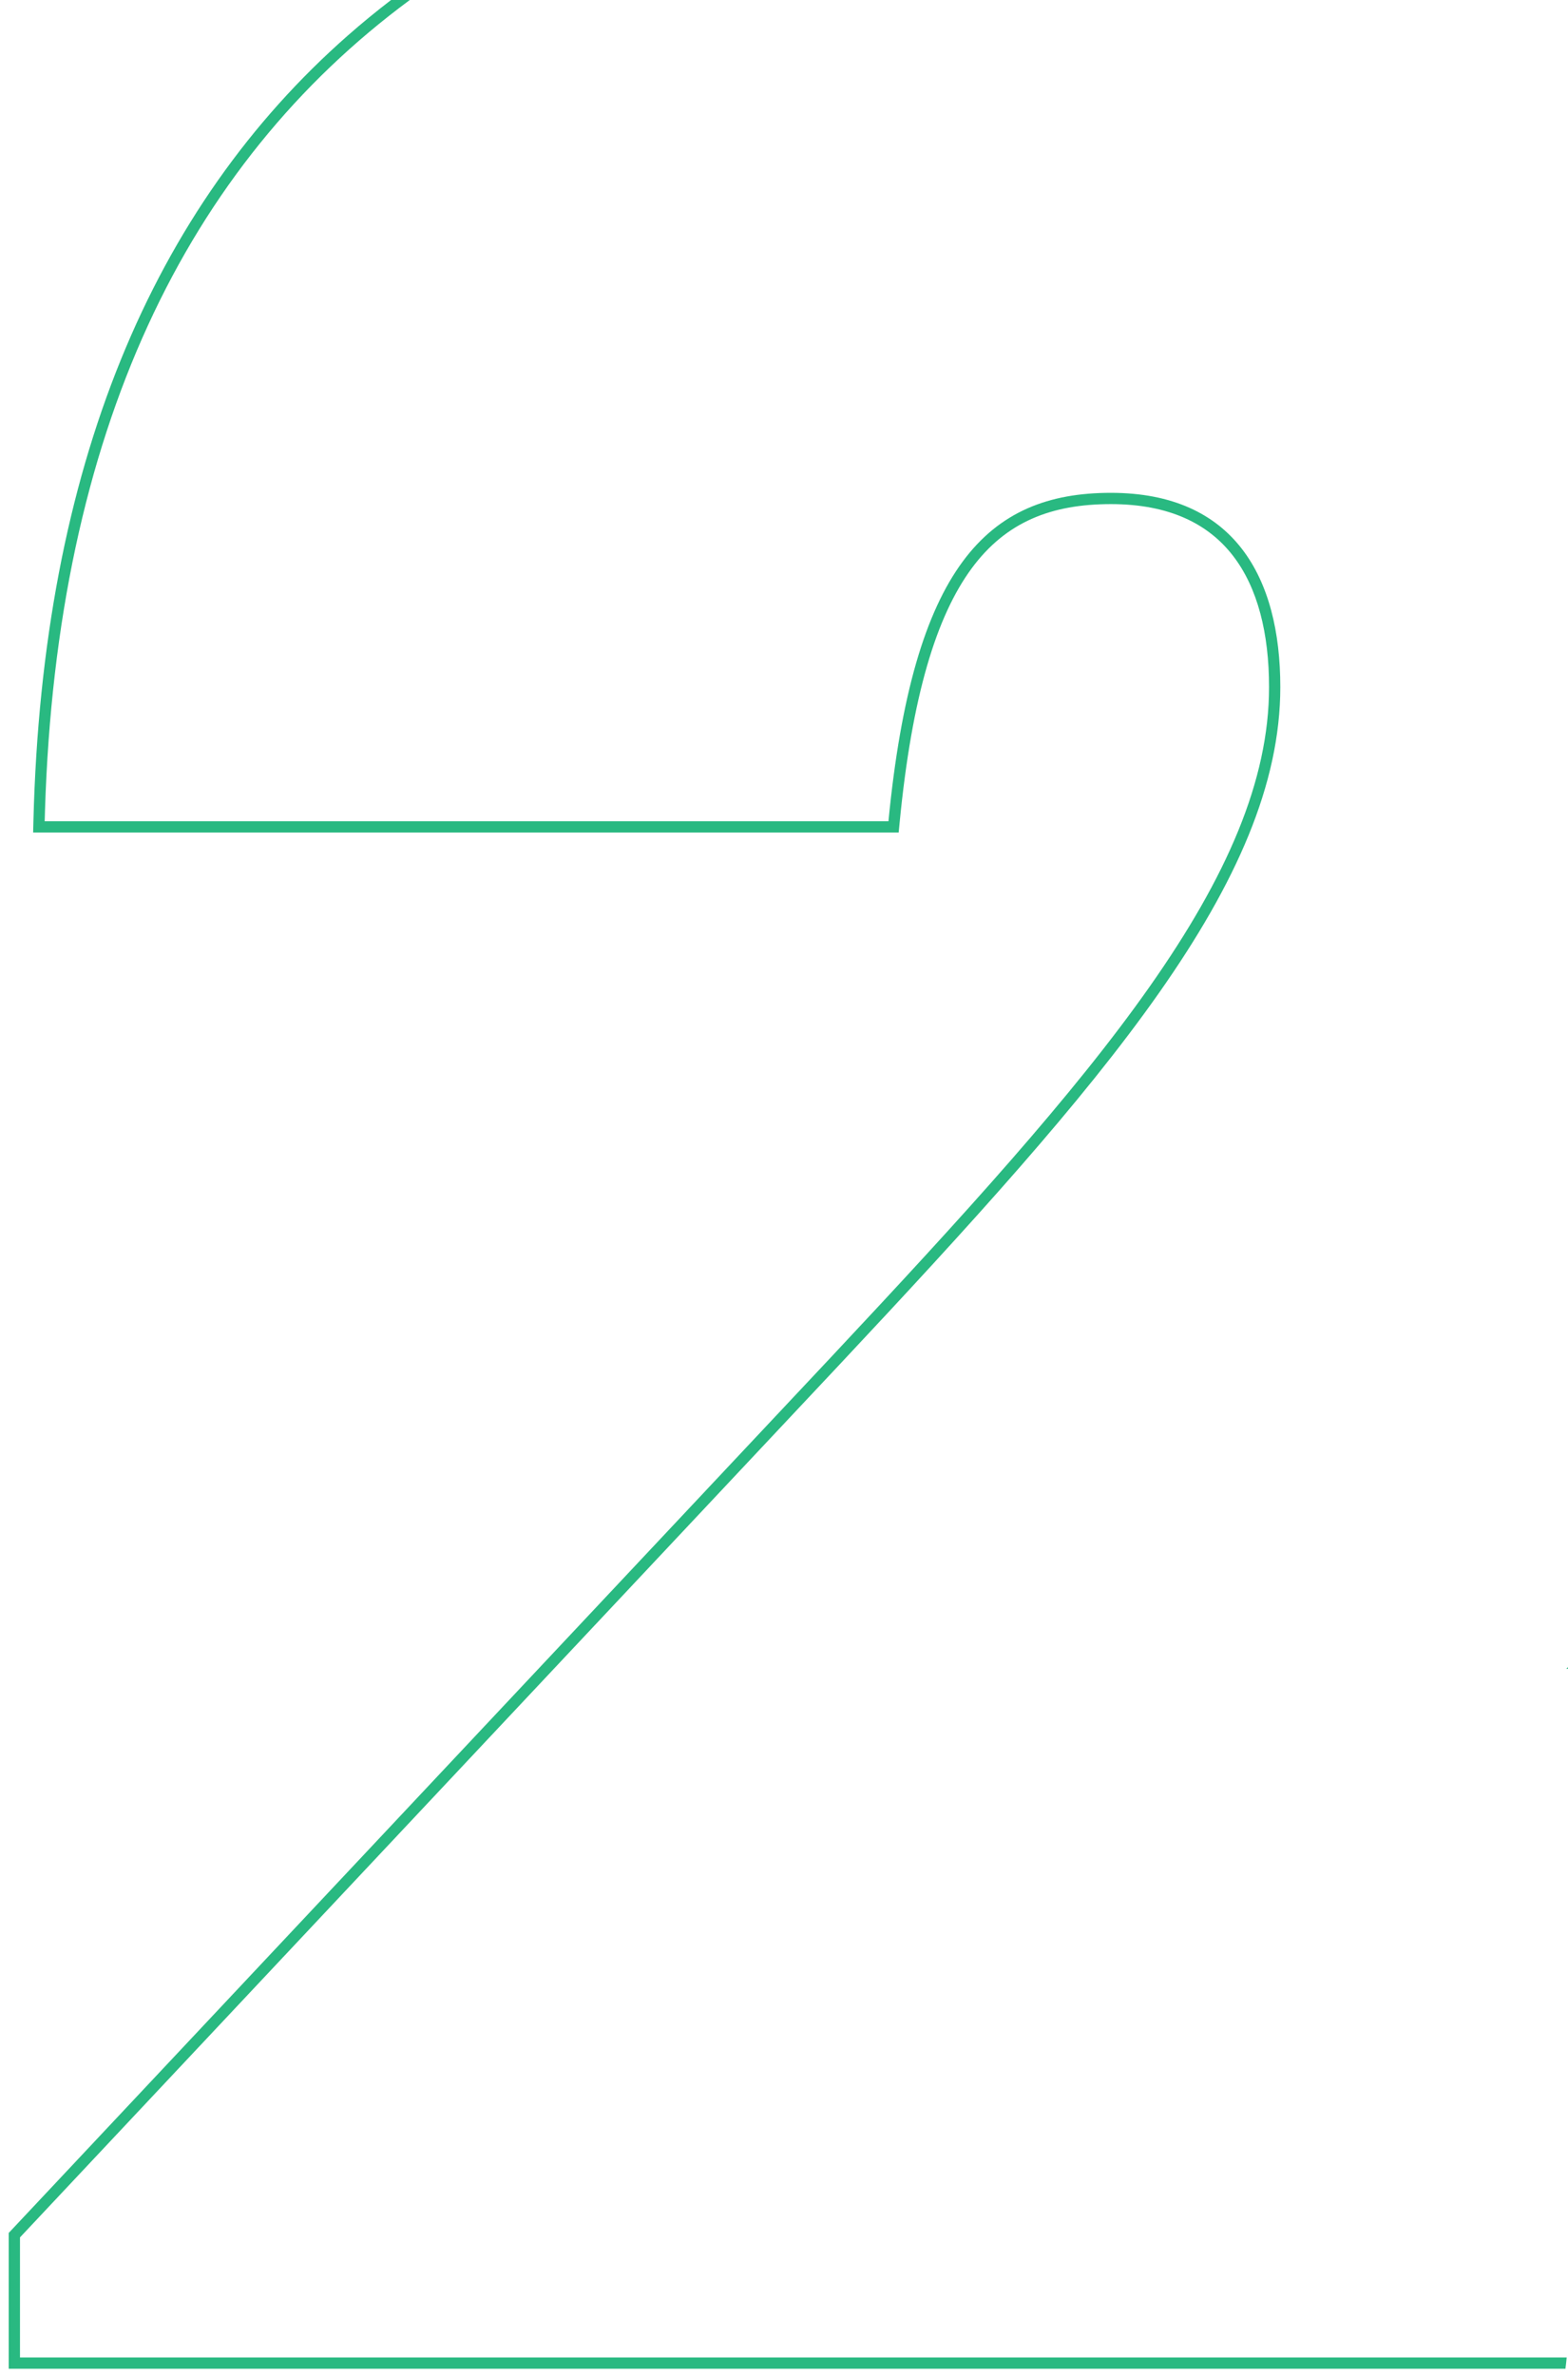
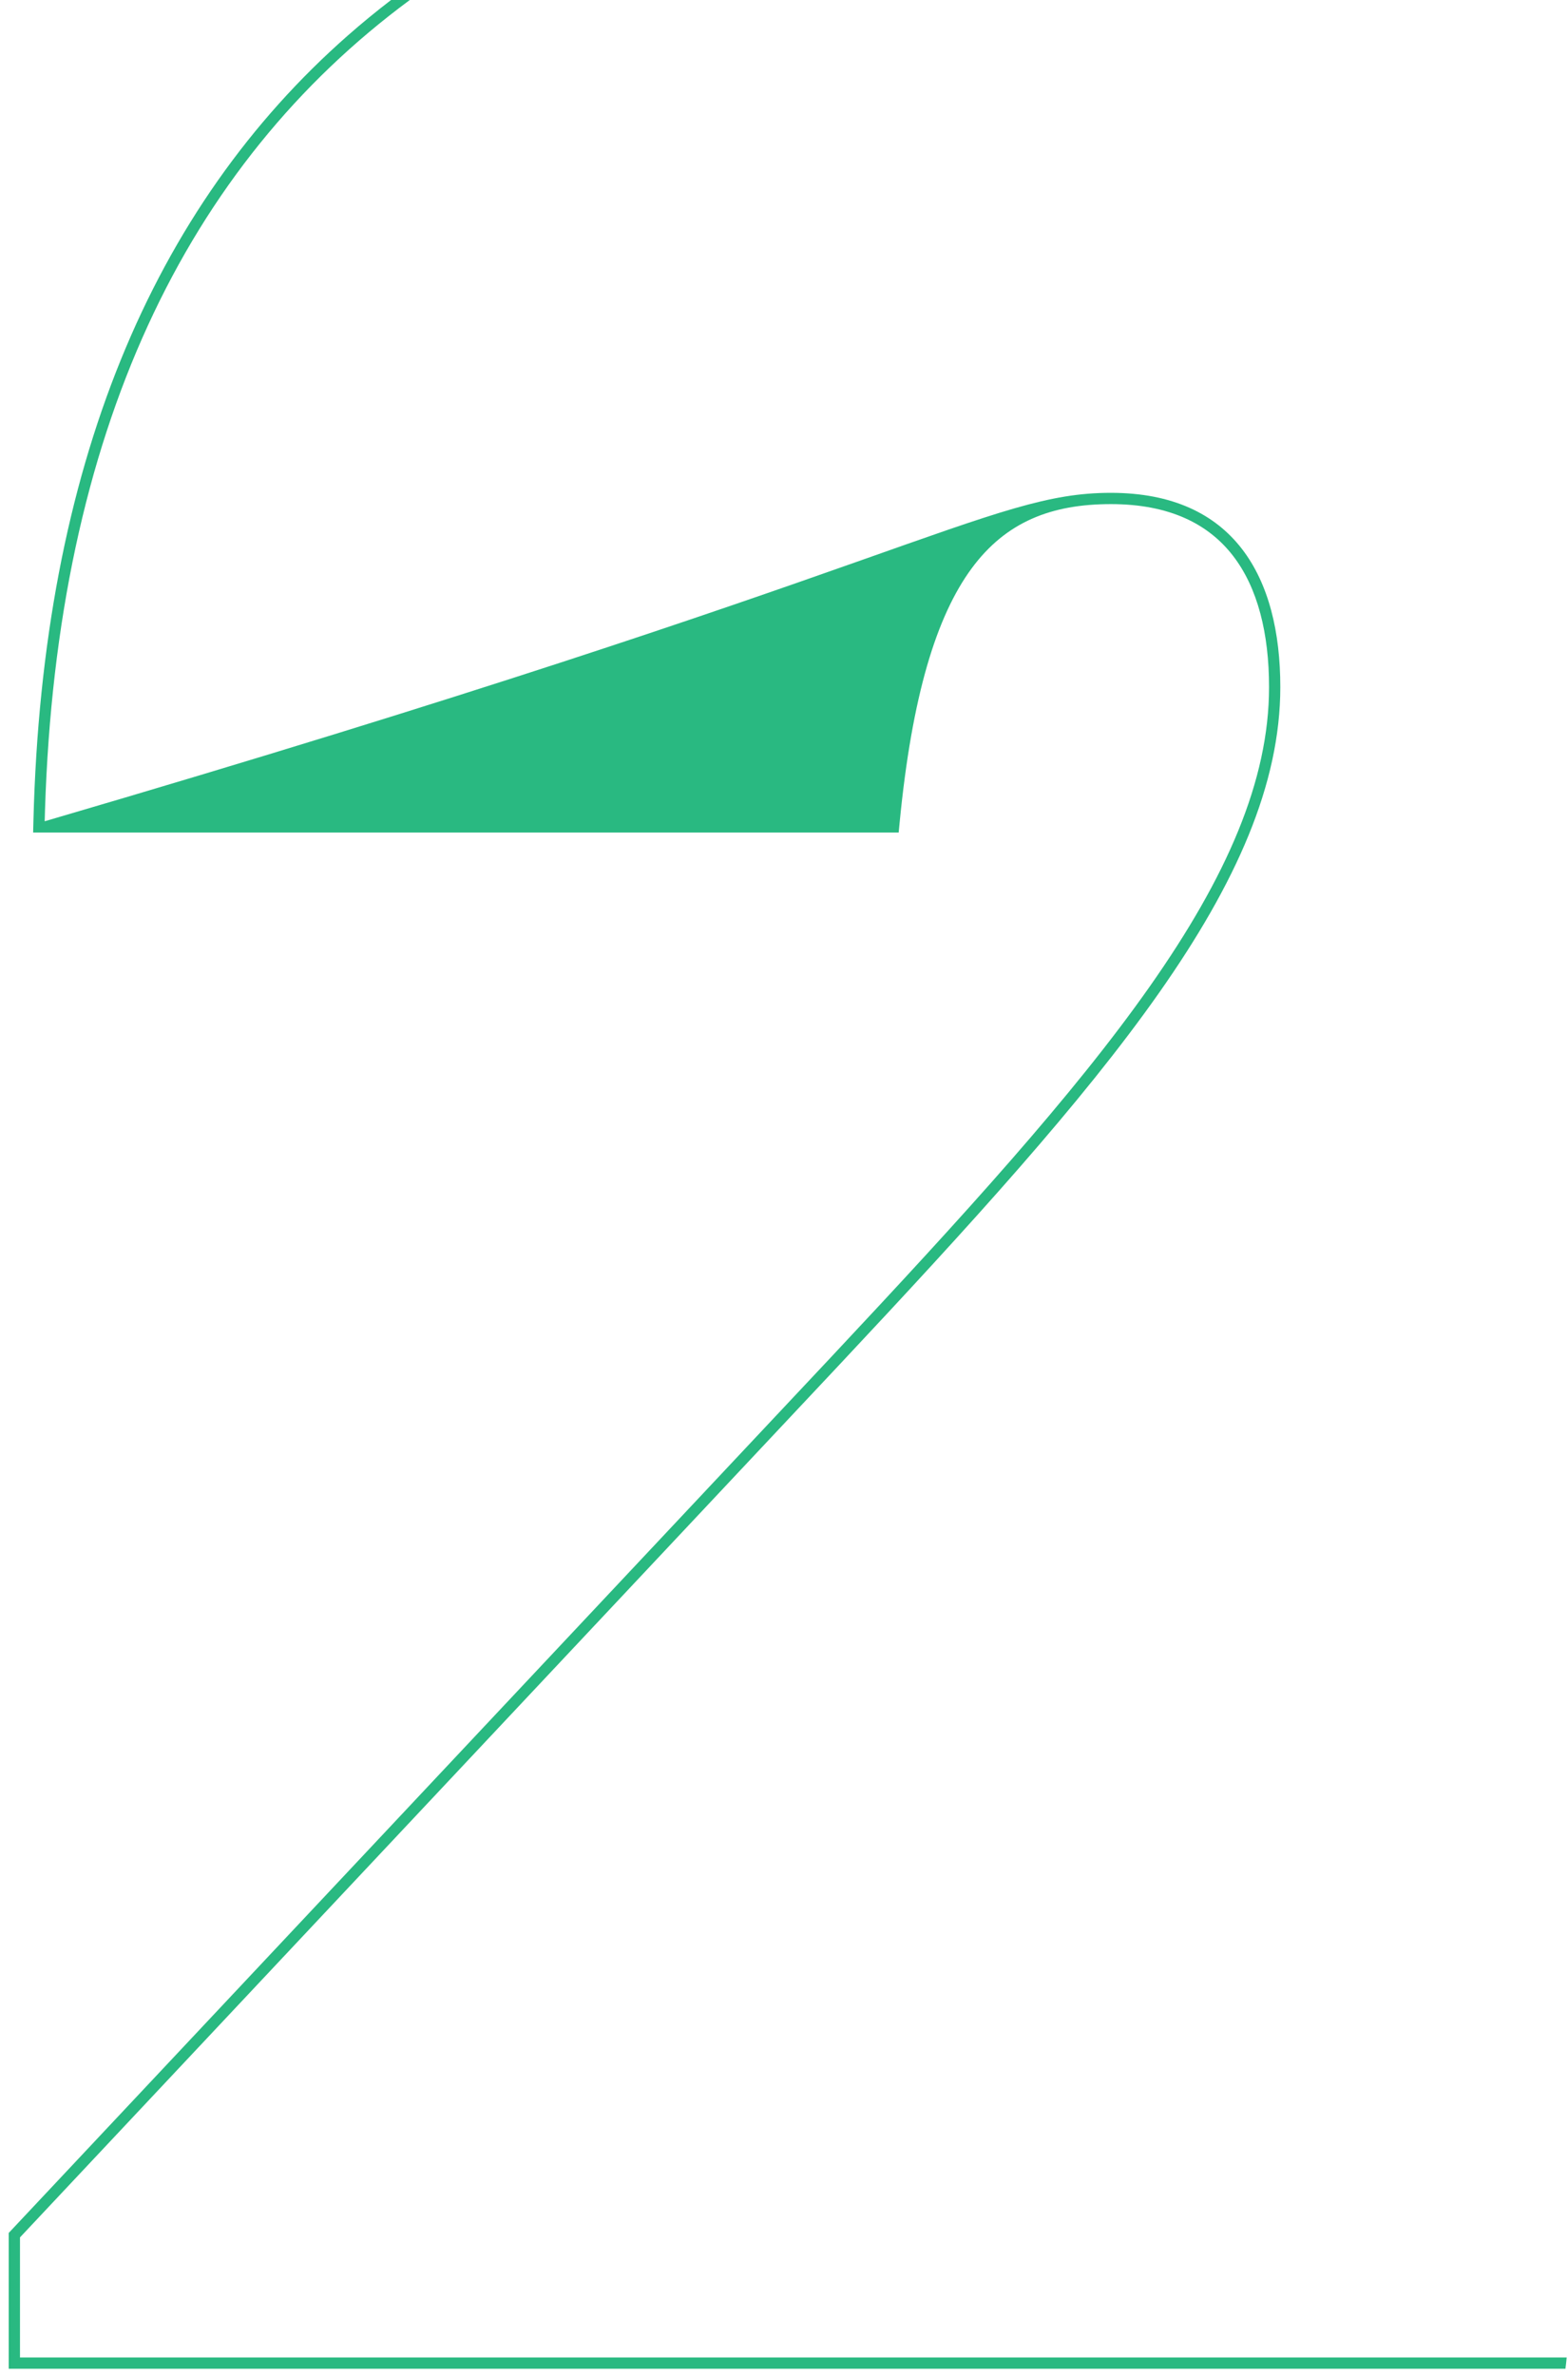
<svg xmlns="http://www.w3.org/2000/svg" width="167" height="253" viewBox="0 0 167 253" fill="none">
-   <path d="M166.727 252.2H0.928V237.741L88.484 144.523C102.593 129.474 114.284 116.656 122.453 105.033C130.625 93.405 135.16 83.126 135.16 73.152C135.16 67.464 133.963 62.596 131.321 59.174C128.721 55.807 124.59 53.672 118.312 53.672C112.016 53.672 107.155 55.536 103.486 60.516C99.737 65.604 97.129 74.075 95.818 87.556L95.713 88.64H3.529L3.56 87.41C4.506 49.759 16.249 22.049 37.056 3.771C38.542 2.465 40.075 1.208 41.651 0L43.647 0C19.798 17.614 6.057 46.065 4.794 86.24C4.781 86.639 4.77 87.039 4.76 87.44H94.624C97.256 60.368 105.152 52.472 118.312 52.472C131.472 52.472 136.36 61.496 136.36 73.152C136.36 93.832 117.56 115.264 89.36 145.344L2.128 238.216V251H166.861C166.824 251.402 166.779 251.802 166.727 252.2Z" fill="#29B981" />
-   <path d="M167 177.68V177.503L166.816 177.68H167Z" fill="#29B981" />
+   <path d="M166.727 252.2H0.928V237.741L88.484 144.523C102.593 129.474 114.284 116.656 122.453 105.033C130.625 93.405 135.16 83.126 135.16 73.152C135.16 67.464 133.963 62.596 131.321 59.174C128.721 55.807 124.59 53.672 118.312 53.672C112.016 53.672 107.155 55.536 103.486 60.516C99.737 65.604 97.129 74.075 95.818 87.556L95.713 88.64H3.529L3.56 87.41C4.506 49.759 16.249 22.049 37.056 3.771C38.542 2.465 40.075 1.208 41.651 0L43.647 0C19.798 17.614 6.057 46.065 4.794 86.24C4.781 86.639 4.77 87.039 4.76 87.44C97.256 60.368 105.152 52.472 118.312 52.472C131.472 52.472 136.36 61.496 136.36 73.152C136.36 93.832 117.56 115.264 89.36 145.344L2.128 238.216V251H166.861C166.824 251.402 166.779 251.802 166.727 252.2Z" fill="#29B981" />
</svg>